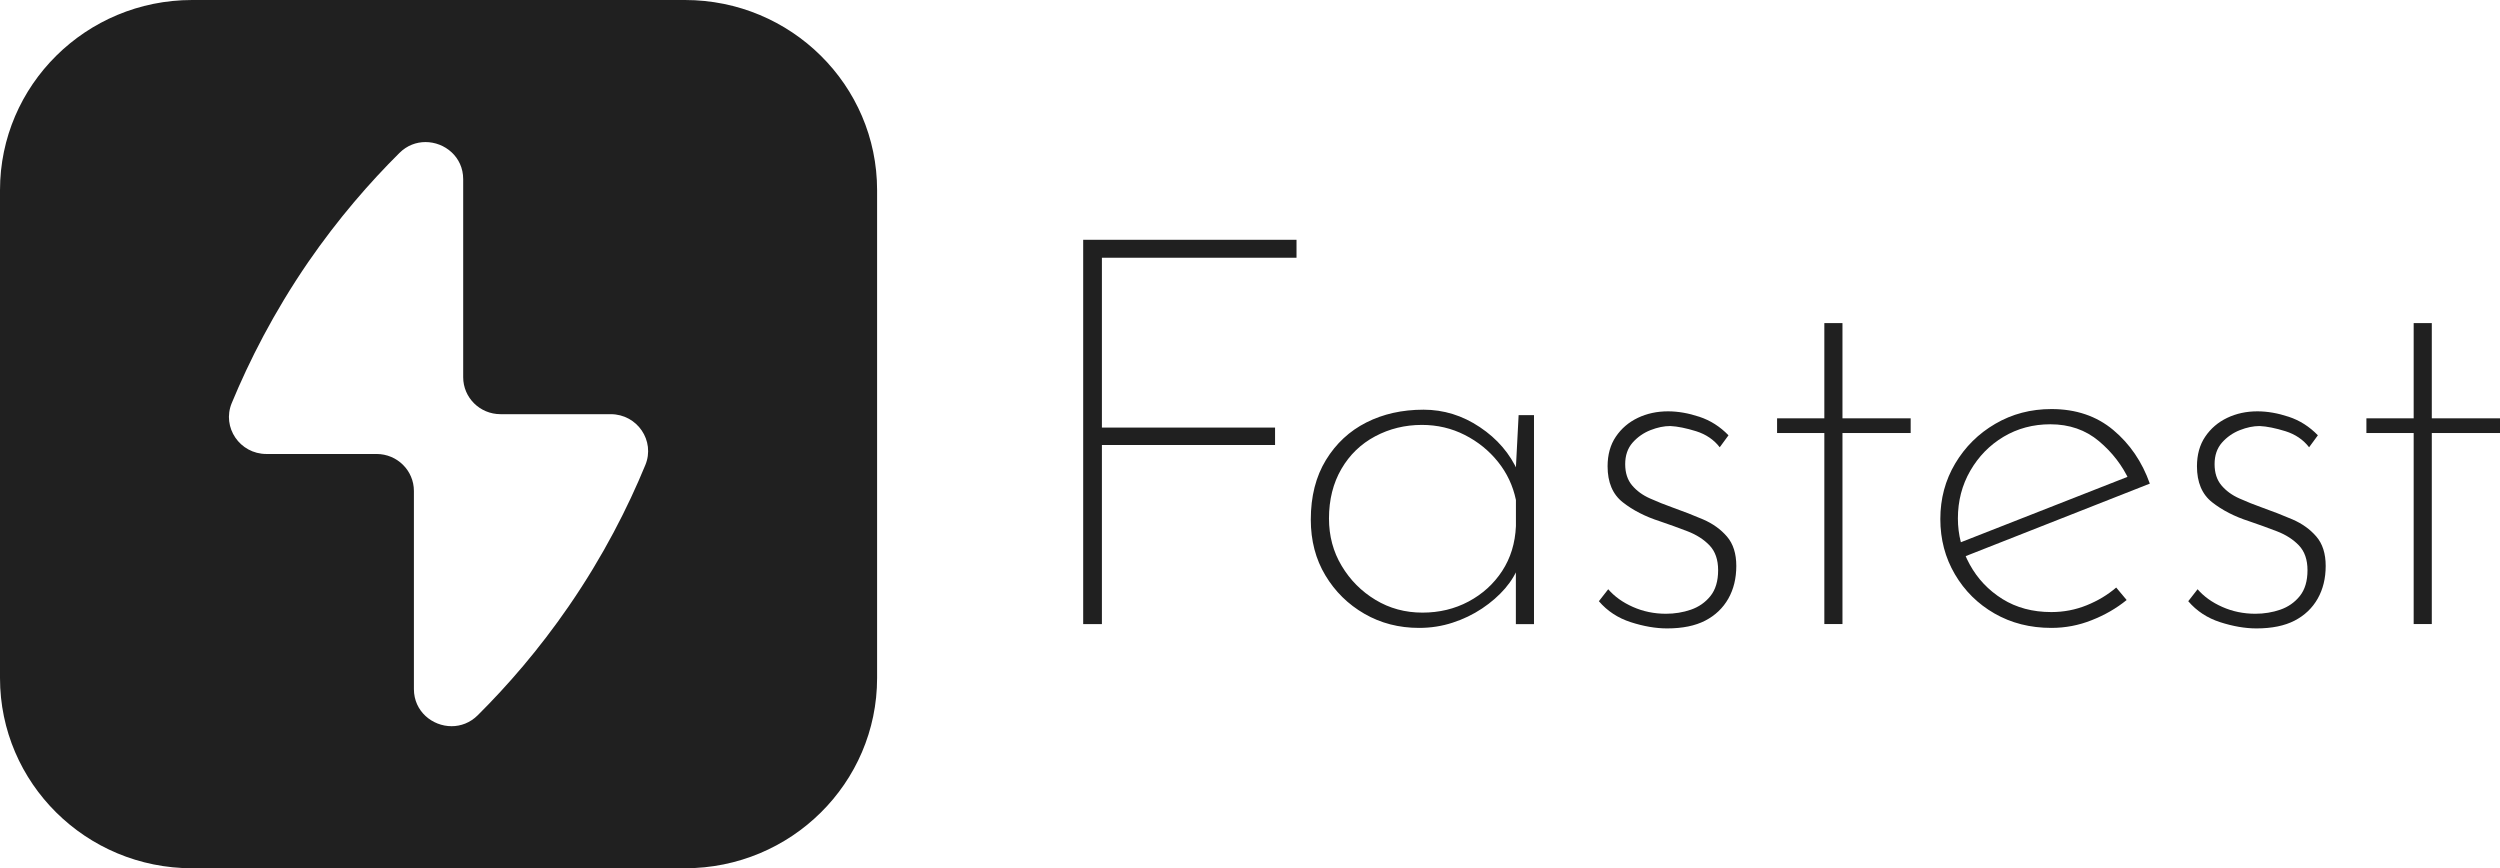
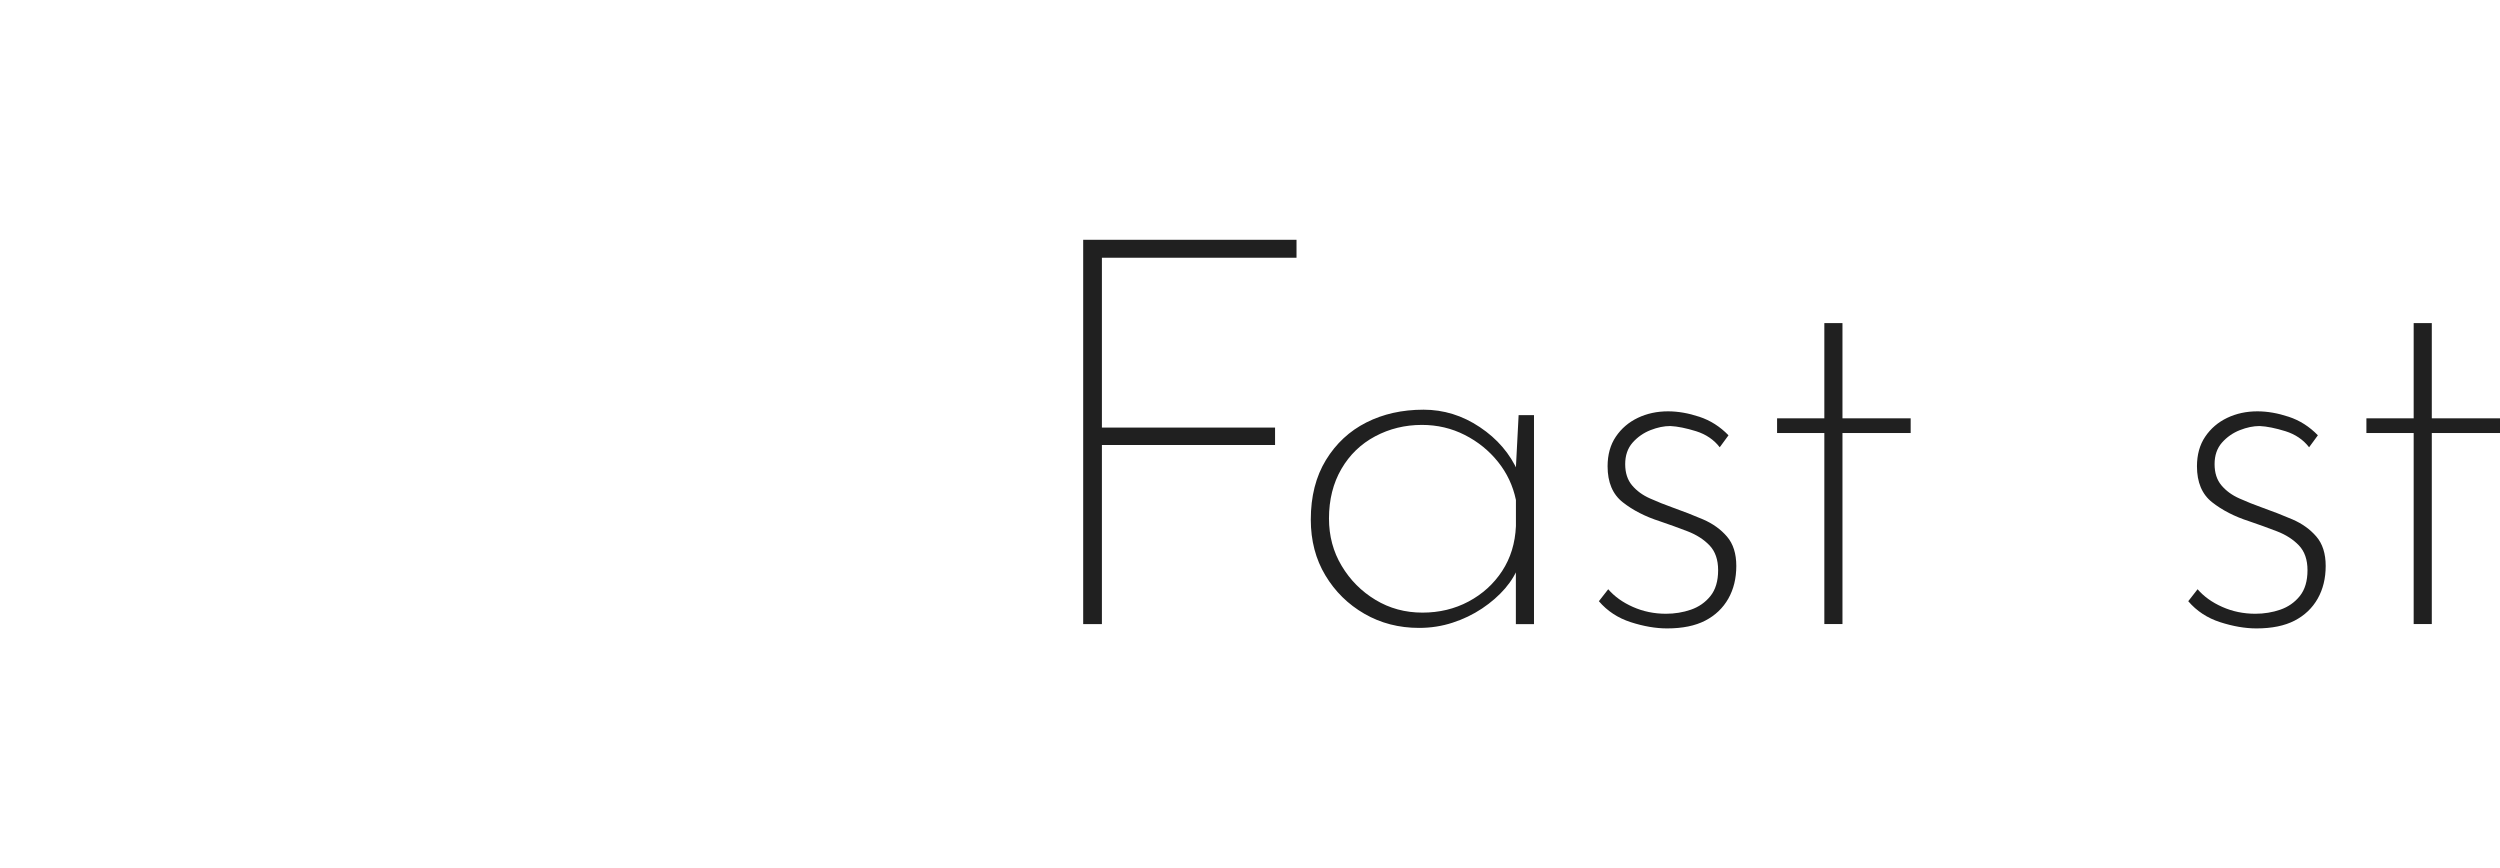
<svg xmlns="http://www.w3.org/2000/svg" width="167" height="58" viewBox="0 0 167 58" fill="none">
  <g id="Frame" clip-path="url(#clip0_1_452)">
-     <path id="Vector" d="M45.754 0H12.836C5.748 0 0 5.69 0 12.703V45.293C0 52.31 5.748 58 12.836 58H45.754C52.843 58 58.59 52.31 58.59 45.293V12.703C58.59 5.69 52.843 0 45.754 0ZM43.106 31.069C41.949 33.88 40.317 37.119 37.999 40.487C35.995 43.397 33.891 45.813 31.914 47.778C31.404 48.286 30.78 48.51 30.167 48.51C28.883 48.51 27.649 47.52 27.649 46.033V32.799C27.649 31.433 26.534 30.326 25.155 30.326H17.794C16.024 30.326 14.809 28.55 15.48 26.927C16.641 24.12 18.277 20.877 20.591 17.505C22.595 14.6 24.699 12.187 26.68 10.219C27.186 9.714 27.81 9.49 28.423 9.49C29.707 9.49 30.941 10.476 30.941 11.967V25.197C30.941 26.563 32.056 27.667 33.435 27.667H40.796C42.57 27.667 43.781 29.446 43.106 31.069Z" fill="#202020" />
    <g id="Group">
      <path id="Vector_2" d="M72.357 16.018H86.607V17.217H73.607V28.562H85.174V29.726H73.607V41.69H72.357V16.018Z" fill="#202020" />
      <path id="Vector_3" d="M94.796 41.944C93.447 41.944 92.232 41.629 91.14 40.999C90.052 40.37 89.182 39.516 88.535 38.435C87.887 37.358 87.561 36.114 87.561 34.711C87.561 33.159 87.899 31.831 88.573 30.728C89.248 29.624 90.148 28.79 91.271 28.221C92.397 27.651 93.669 27.367 95.091 27.367C96.436 27.367 97.692 27.754 98.853 28.532C100.018 29.309 100.869 30.303 101.405 31.513L101.221 32.021L101.444 27.731H102.471V41.694H101.26V37.142L101.478 37.722C101.283 38.28 100.969 38.807 100.543 39.304C100.114 39.801 99.601 40.248 98.999 40.65C98.397 41.049 97.742 41.367 97.033 41.595C96.328 41.826 95.581 41.944 94.796 41.944ZM95.018 40.923C96.144 40.923 97.171 40.677 98.103 40.18C99.034 39.683 99.781 39.004 100.344 38.143C100.907 37.282 101.214 36.285 101.264 35.143V33.398C101.068 32.454 100.67 31.604 100.068 30.853C99.467 30.102 98.727 29.503 97.846 29.055C96.965 28.607 96.01 28.384 94.984 28.384C93.857 28.384 92.815 28.638 91.861 29.146C90.907 29.654 90.152 30.383 89.604 31.327C89.056 32.272 88.776 33.375 88.776 34.635C88.776 35.799 89.056 36.854 89.623 37.798C90.186 38.742 90.937 39.501 91.88 40.07C92.819 40.639 93.868 40.923 95.018 40.923Z" fill="#202020" />
      <path id="Vector_4" d="M111.361 41.978C110.602 41.978 109.793 41.838 108.935 41.561C108.077 41.284 107.368 40.817 106.805 40.161L107.429 39.361C107.847 39.846 108.395 40.241 109.081 40.544C109.767 40.848 110.502 40.999 111.284 40.999C111.87 40.999 112.43 40.908 112.955 40.726C113.479 40.544 113.916 40.241 114.257 39.816C114.598 39.391 114.771 38.815 114.771 38.09C114.771 37.388 114.579 36.835 114.2 36.436C113.821 36.038 113.33 35.723 112.732 35.492C112.131 35.261 111.514 35.037 110.878 34.821C109.897 34.506 109.073 34.081 108.399 33.55C107.724 33.019 107.387 32.218 107.387 31.149C107.387 30.375 107.571 29.711 107.939 29.169C108.307 28.623 108.797 28.205 109.406 27.913C110.019 27.621 110.69 27.477 111.426 27.477C112.089 27.477 112.786 27.598 113.518 27.841C114.253 28.084 114.901 28.497 115.464 29.078L114.878 29.878C114.487 29.37 113.958 29.013 113.299 28.805C112.637 28.6 112.062 28.482 111.575 28.459C111.157 28.459 110.717 28.55 110.253 28.733C109.79 28.915 109.391 29.192 109.058 29.567C108.728 29.943 108.563 30.421 108.563 31.005C108.563 31.589 108.717 32.059 109.023 32.423C109.33 32.787 109.728 33.079 110.219 33.296C110.709 33.516 111.223 33.721 111.763 33.914C112.449 34.157 113.115 34.418 113.763 34.695C114.411 34.976 114.943 35.355 115.361 35.841C115.778 36.326 115.985 36.979 115.985 37.806C115.985 38.629 115.809 39.357 115.453 39.987C115.096 40.616 114.583 41.109 113.909 41.458C113.242 41.803 112.391 41.978 111.361 41.978Z" fill="#202020" />
      <path id="Vector_5" d="M121.866 21.583H123.077V27.944H127.633V28.926H123.077V41.686H121.866V28.926H118.709V27.944H121.866V21.583Z" fill="#202020" />
-       <path id="Vector_6" d="M137.032 41.944C135.611 41.944 134.346 41.621 133.231 40.98C132.116 40.339 131.235 39.467 130.588 38.363C129.94 37.259 129.614 36.03 129.614 34.672C129.614 33.315 129.944 32.078 130.607 30.963C131.27 29.848 132.162 28.964 133.289 28.308C134.415 27.651 135.664 27.325 137.036 27.325C138.676 27.325 140.052 27.792 141.167 28.725C142.282 29.658 143.094 30.853 143.608 32.306L131.047 37.252L130.679 36.342L142.542 31.687L142.247 32.124C141.784 31.107 141.102 30.219 140.209 29.468C139.316 28.717 138.232 28.342 136.96 28.342C135.81 28.342 134.768 28.622 133.837 29.176C132.906 29.734 132.166 30.492 131.614 31.448C131.063 32.404 130.787 33.466 130.787 34.631C130.787 35.723 131.051 36.747 131.576 37.703C132.101 38.663 132.829 39.429 133.76 40.013C134.691 40.593 135.779 40.886 137.029 40.886C137.86 40.886 138.649 40.734 139.397 40.43C140.144 40.127 140.799 39.733 141.362 39.247L142.06 40.081C141.374 40.639 140.596 41.087 139.726 41.428C138.864 41.773 137.963 41.944 137.032 41.944Z" fill="#202020" />
      <path id="Vector_7" d="M150.731 41.978C149.972 41.978 149.164 41.838 148.305 41.561C147.447 41.284 146.738 40.817 146.175 40.161L146.799 39.361C147.217 39.846 147.765 40.241 148.451 40.544C149.137 40.848 149.872 40.999 150.654 40.999C151.24 40.999 151.8 40.908 152.325 40.726C152.85 40.544 153.286 40.241 153.627 39.816C153.968 39.391 154.141 38.815 154.141 38.09C154.141 37.388 153.949 36.835 153.57 36.436C153.191 36.038 152.7 35.723 152.102 35.492C151.501 35.261 150.884 35.037 150.248 34.821C149.267 34.506 148.443 34.081 147.769 33.55C147.094 33.019 146.757 32.218 146.757 31.149C146.757 30.375 146.941 29.711 147.309 29.169C147.677 28.623 148.167 28.205 148.777 27.913C149.39 27.621 150.06 27.477 150.796 27.477C151.459 27.477 152.156 27.598 152.888 27.841C153.624 28.084 154.271 28.497 154.834 29.078L154.248 29.878C153.857 29.37 153.329 29.013 152.67 28.805C152.007 28.6 151.432 28.482 150.945 28.459C150.528 28.459 150.087 28.55 149.623 28.733C149.16 28.915 148.761 29.192 148.428 29.567C148.098 29.943 147.934 30.421 147.934 31.005C147.934 31.589 148.087 32.059 148.393 32.423C148.7 32.787 149.098 33.079 149.589 33.296C150.079 33.516 150.593 33.721 151.133 33.914C151.819 34.157 152.486 34.418 153.133 34.695C153.781 34.976 154.313 35.355 154.731 35.841C155.149 36.326 155.356 36.979 155.356 37.806C155.356 38.629 155.179 39.357 154.823 39.987C154.467 40.616 153.953 41.109 153.279 41.458C152.612 41.803 151.761 41.978 150.731 41.978Z" fill="#202020" />
      <path id="Vector_8" d="M161.233 21.583H162.444V27.944H167V28.926H162.444V41.686H161.233V28.926H158.076V27.944H161.233V21.583Z" fill="#202020" />
    </g>
  </g>
  <defs>
    <clipPath id="clip0_1_452">
      <rect width="167" height="58" fill="white" />
    </clipPath>
  </defs>
</svg>